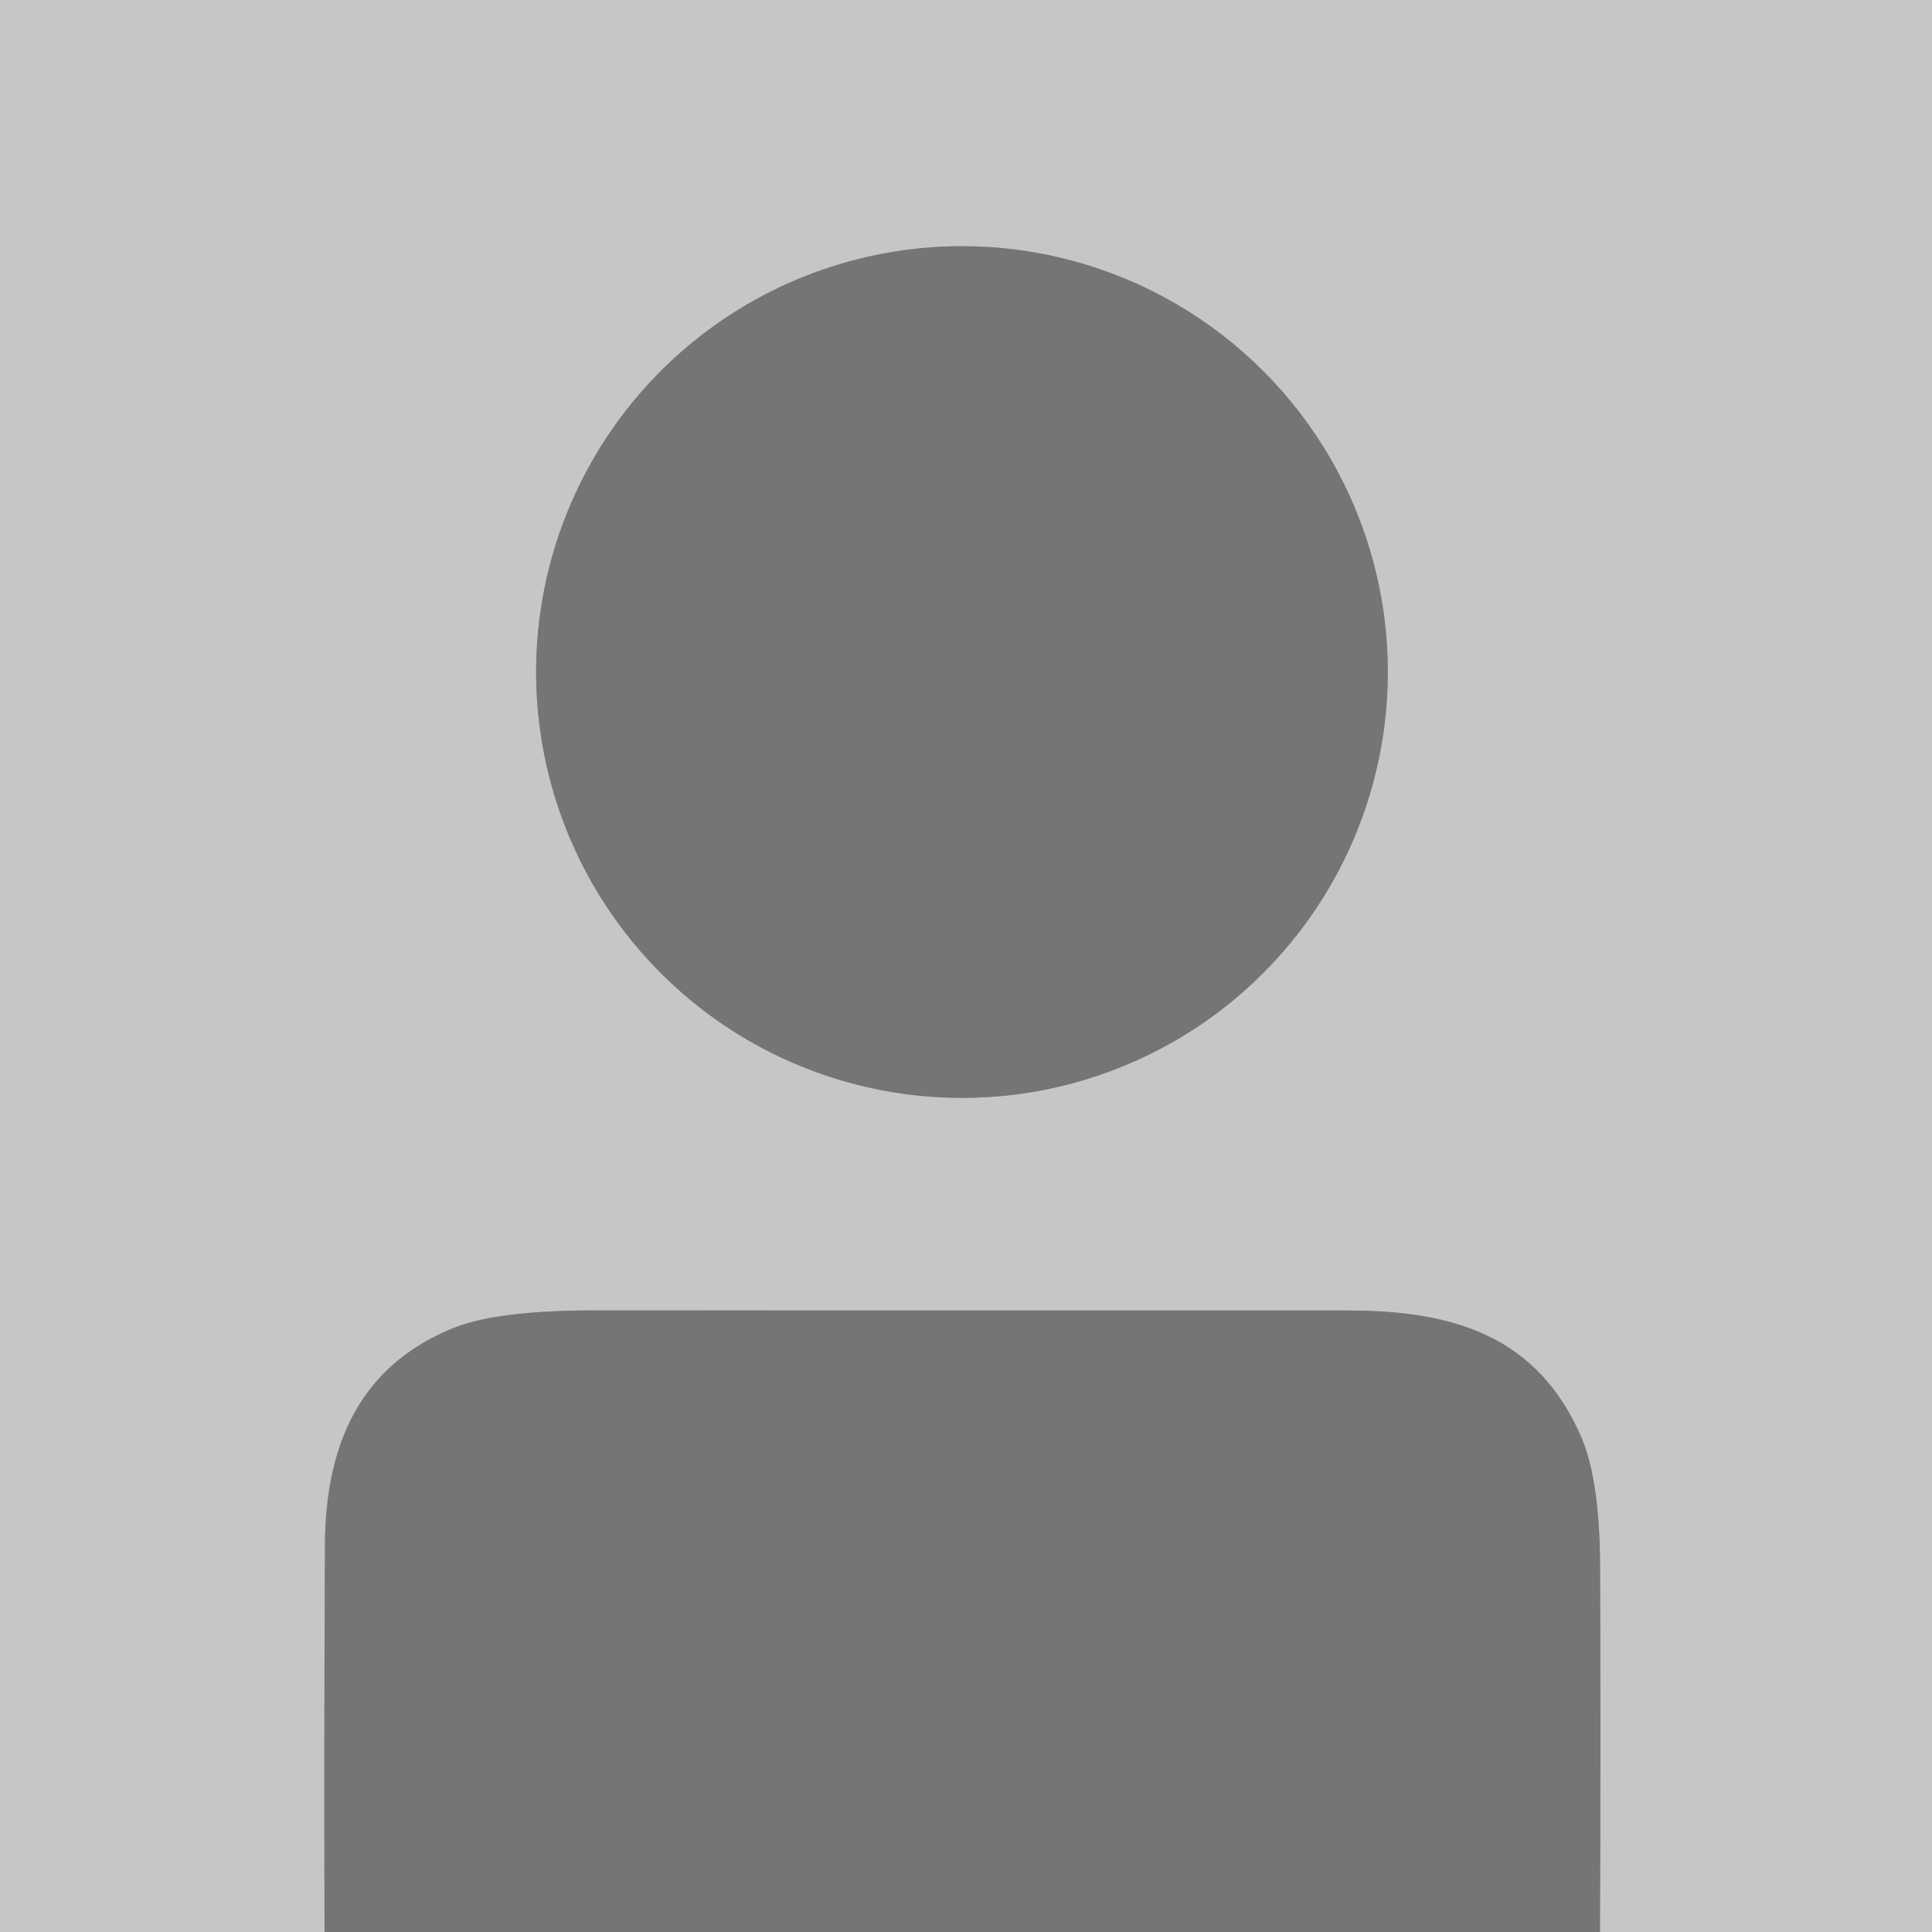
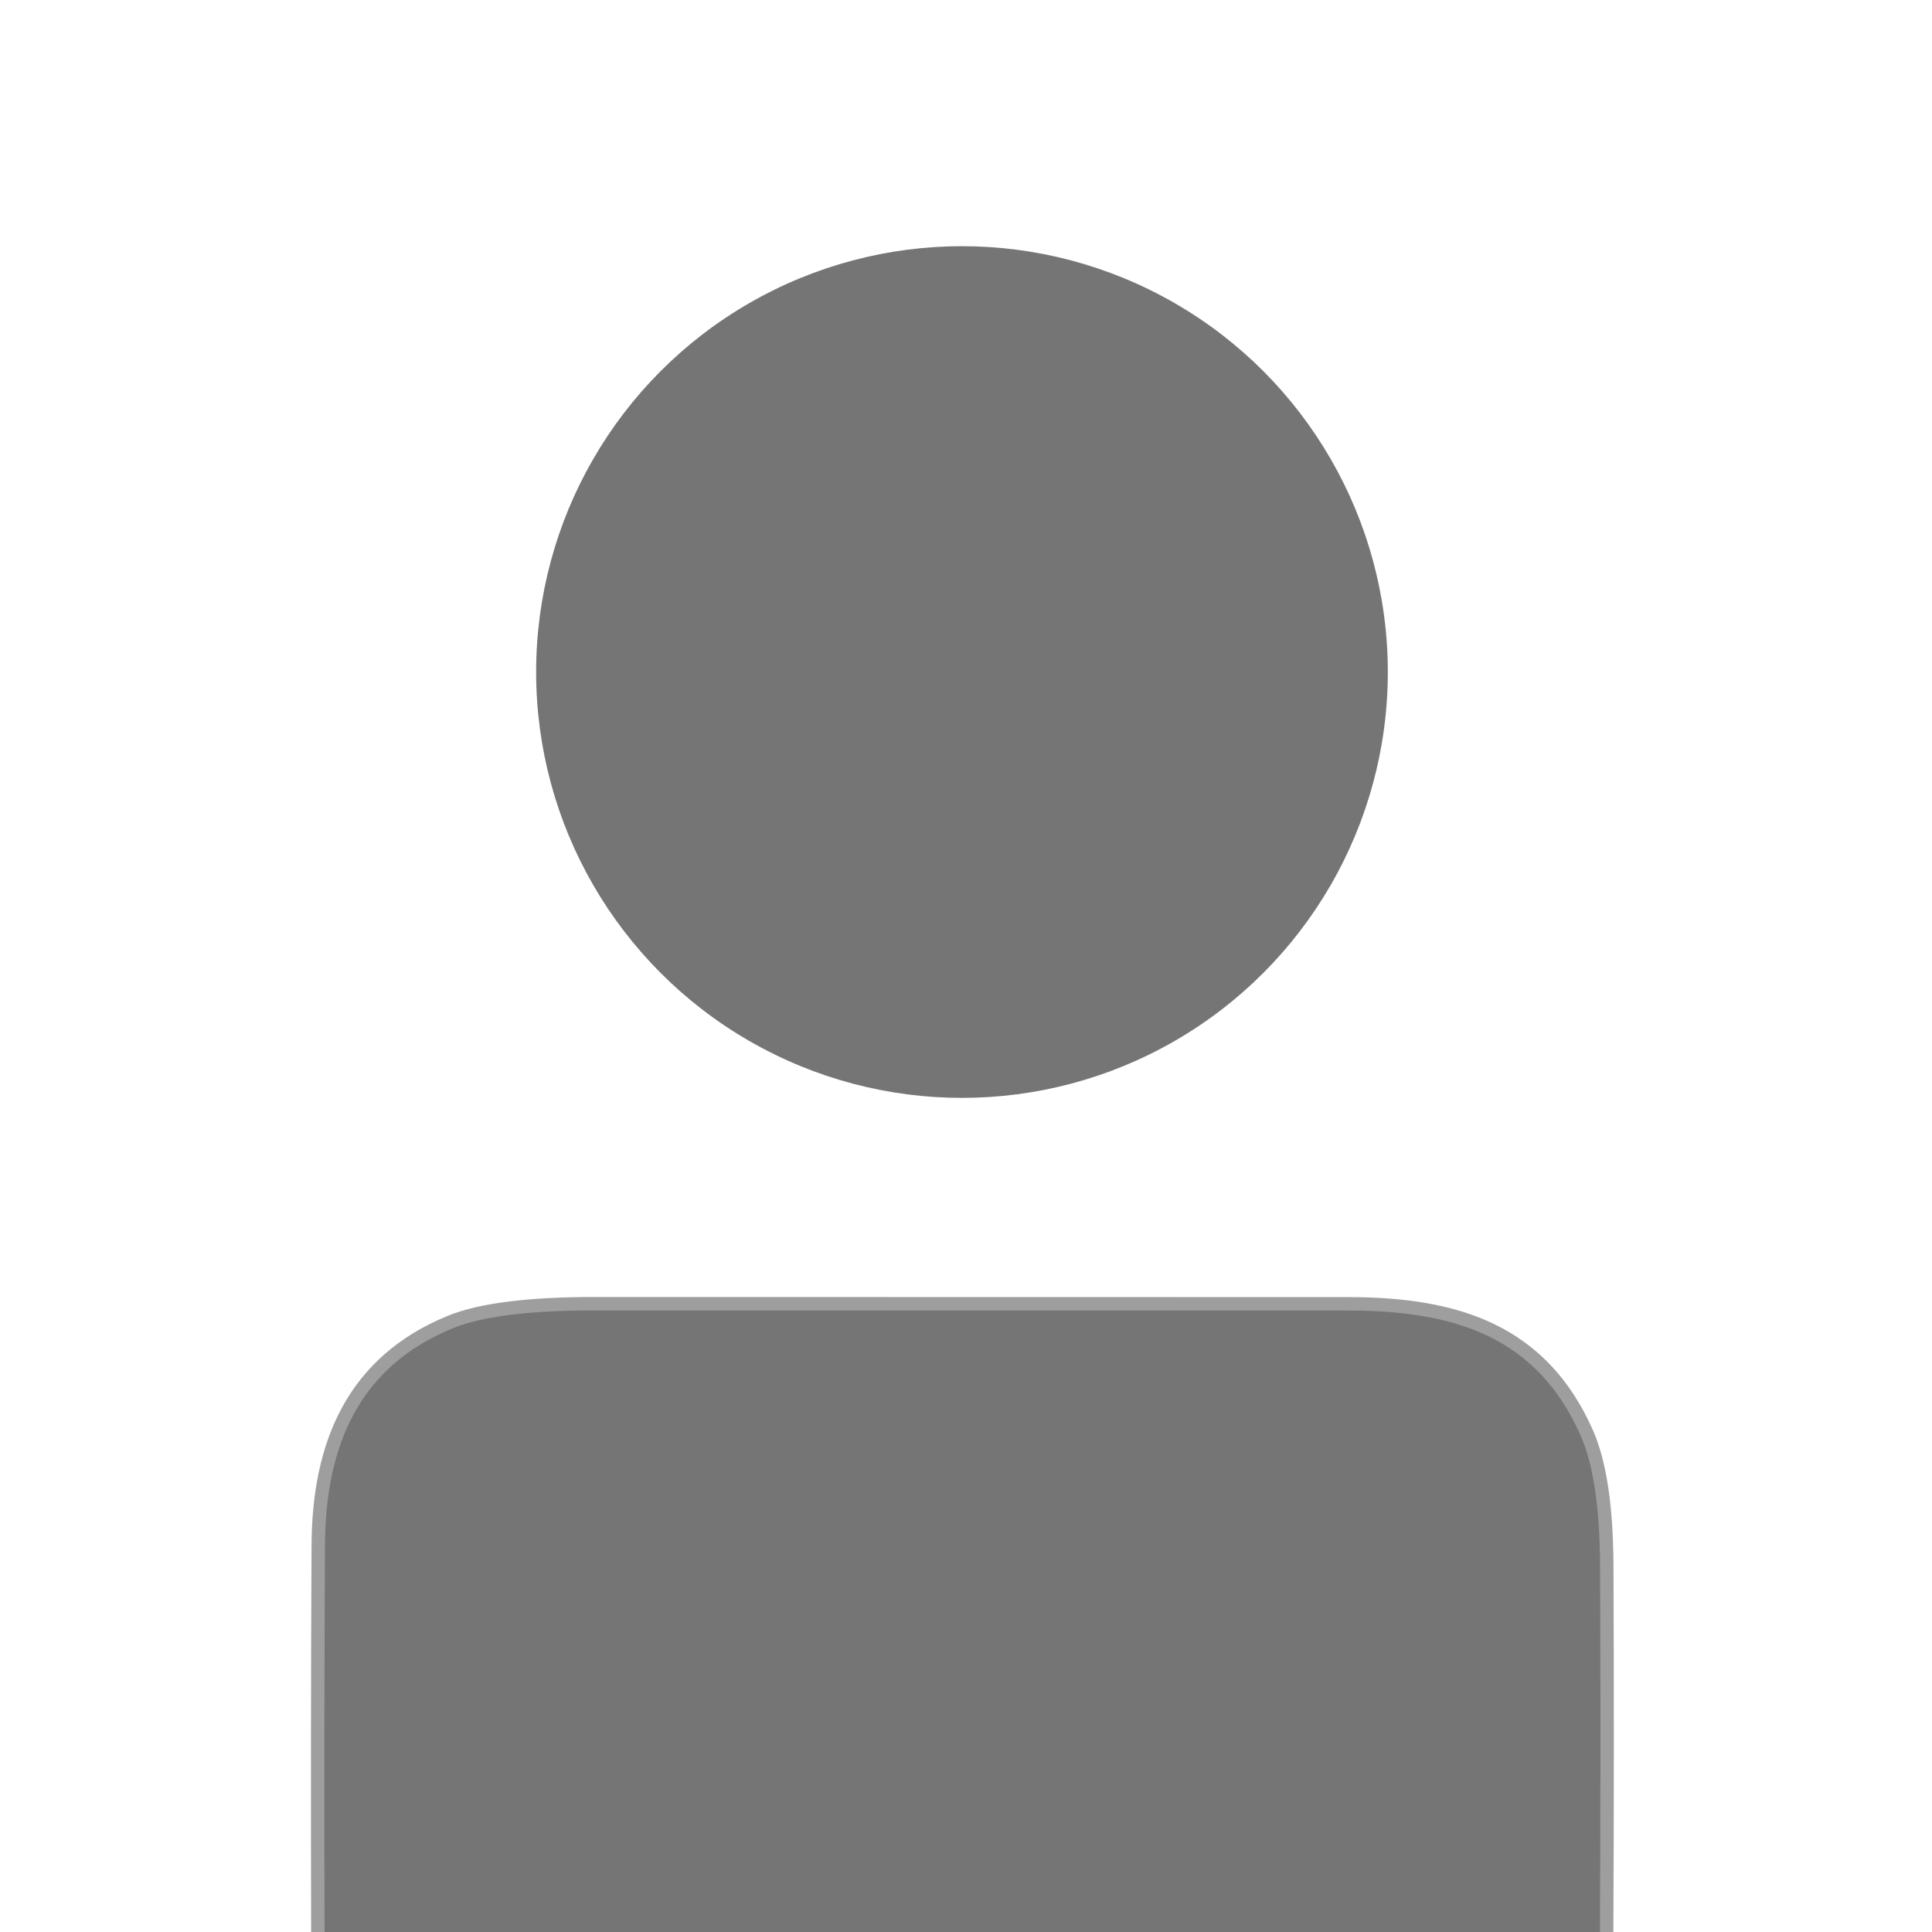
<svg xmlns="http://www.w3.org/2000/svg" version="1.1" viewBox="0.00 0.00 144.00 144.00">
  <g stroke-width="2.00" fill="none" stroke-linecap="butt">
    <path stroke="#9e9e9e" vector-effect="non-scaling-stroke" d="   M 119.25 144.00   Q 119.32 130.36 119.26 116.71   Q 119.23 110.20 117.81 107.00   C 114.58 99.69 108.51 97.68 100.51 97.68   Q 72.49 97.68 44.45 97.67   Q 37.00 97.66 33.73 99.01   C 26.78 101.86 24.25 107.72 24.22 115.22   Q 24.15 129.61 24.19 144.00" />
-     <path stroke="#9e9e9e" vector-effect="non-scaling-stroke" d="   M 103.44 50.09   A 31.74 31.74 0.0 0 0 71.70 18.35   A 31.74 31.74 0.0 0 0 39.96 50.09   A 31.74 31.74 0.0 0 0 71.70 81.83   A 31.74 31.74 0.0 0 0 103.44 50.09" />
  </g>
-   <path fill="#c6c6c6" d="   M 0.00 0.00   L 144.00 0.00   L 144.00 144.00   L 119.25 144.00   Q 119.32 130.36 119.26 116.71   Q 119.23 110.20 117.81 107.00   C 114.58 99.69 108.51 97.68 100.51 97.68   Q 72.49 97.68 44.45 97.67   Q 37.00 97.66 33.73 99.01   C 26.78 101.86 24.25 107.72 24.22 115.22   Q 24.15 129.61 24.19 144.00   L 0.00 144.00   L 0.00 0.00   Z   M 103.44 50.09   A 31.74 31.74 0.0 0 0 71.70 18.35   A 31.74 31.74 0.0 0 0 39.96 50.09   A 31.74 31.74 0.0 0 0 71.70 81.83   A 31.74 31.74 0.0 0 0 103.44 50.09   Z" />
  <circle fill="#757575" cx="71.70" cy="50.09" r="31.74" />
  <path fill="#757575" d="   M 119.25 144.00   L 24.19 144.00   Q 24.15 129.61 24.22 115.22   C 24.25 107.72 26.78 101.86 33.73 99.01   Q 37.00 97.66 44.45 97.67   Q 72.49 97.68 100.51 97.68   C 108.51 97.68 114.58 99.69 117.81 107.00   Q 119.23 110.20 119.26 116.71   Q 119.32 130.36 119.25 144.00   Z" />
</svg>